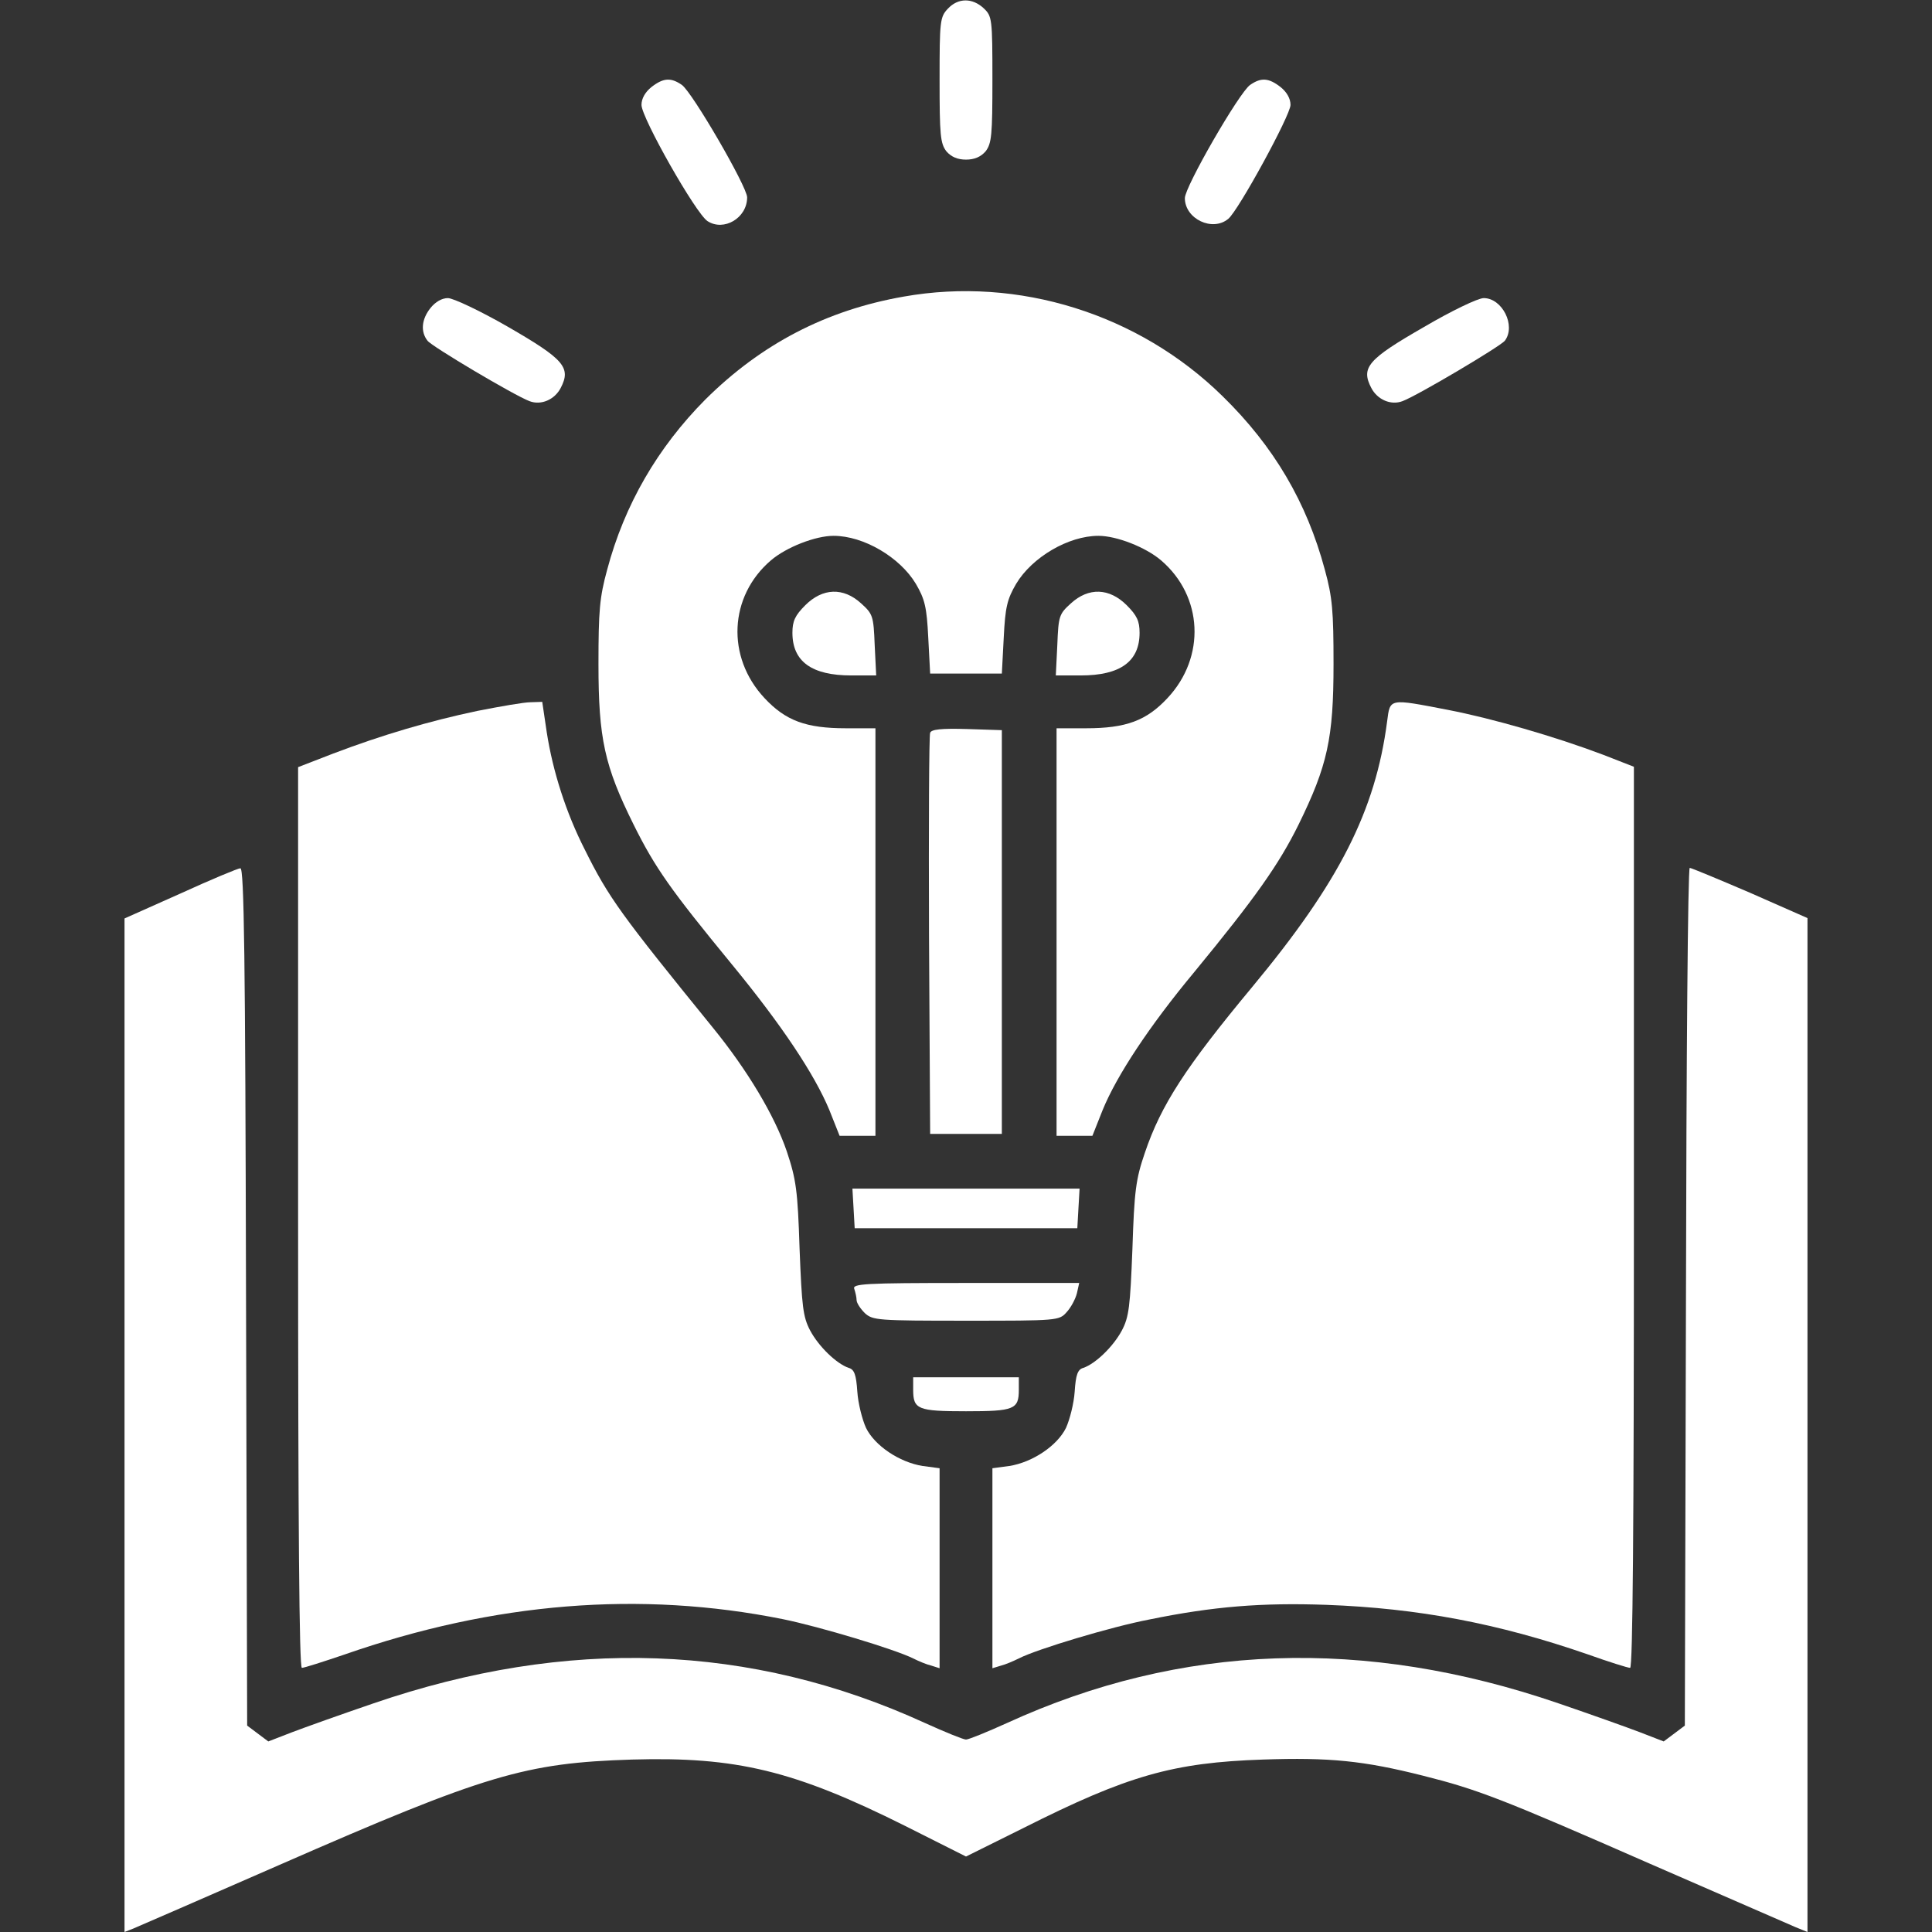
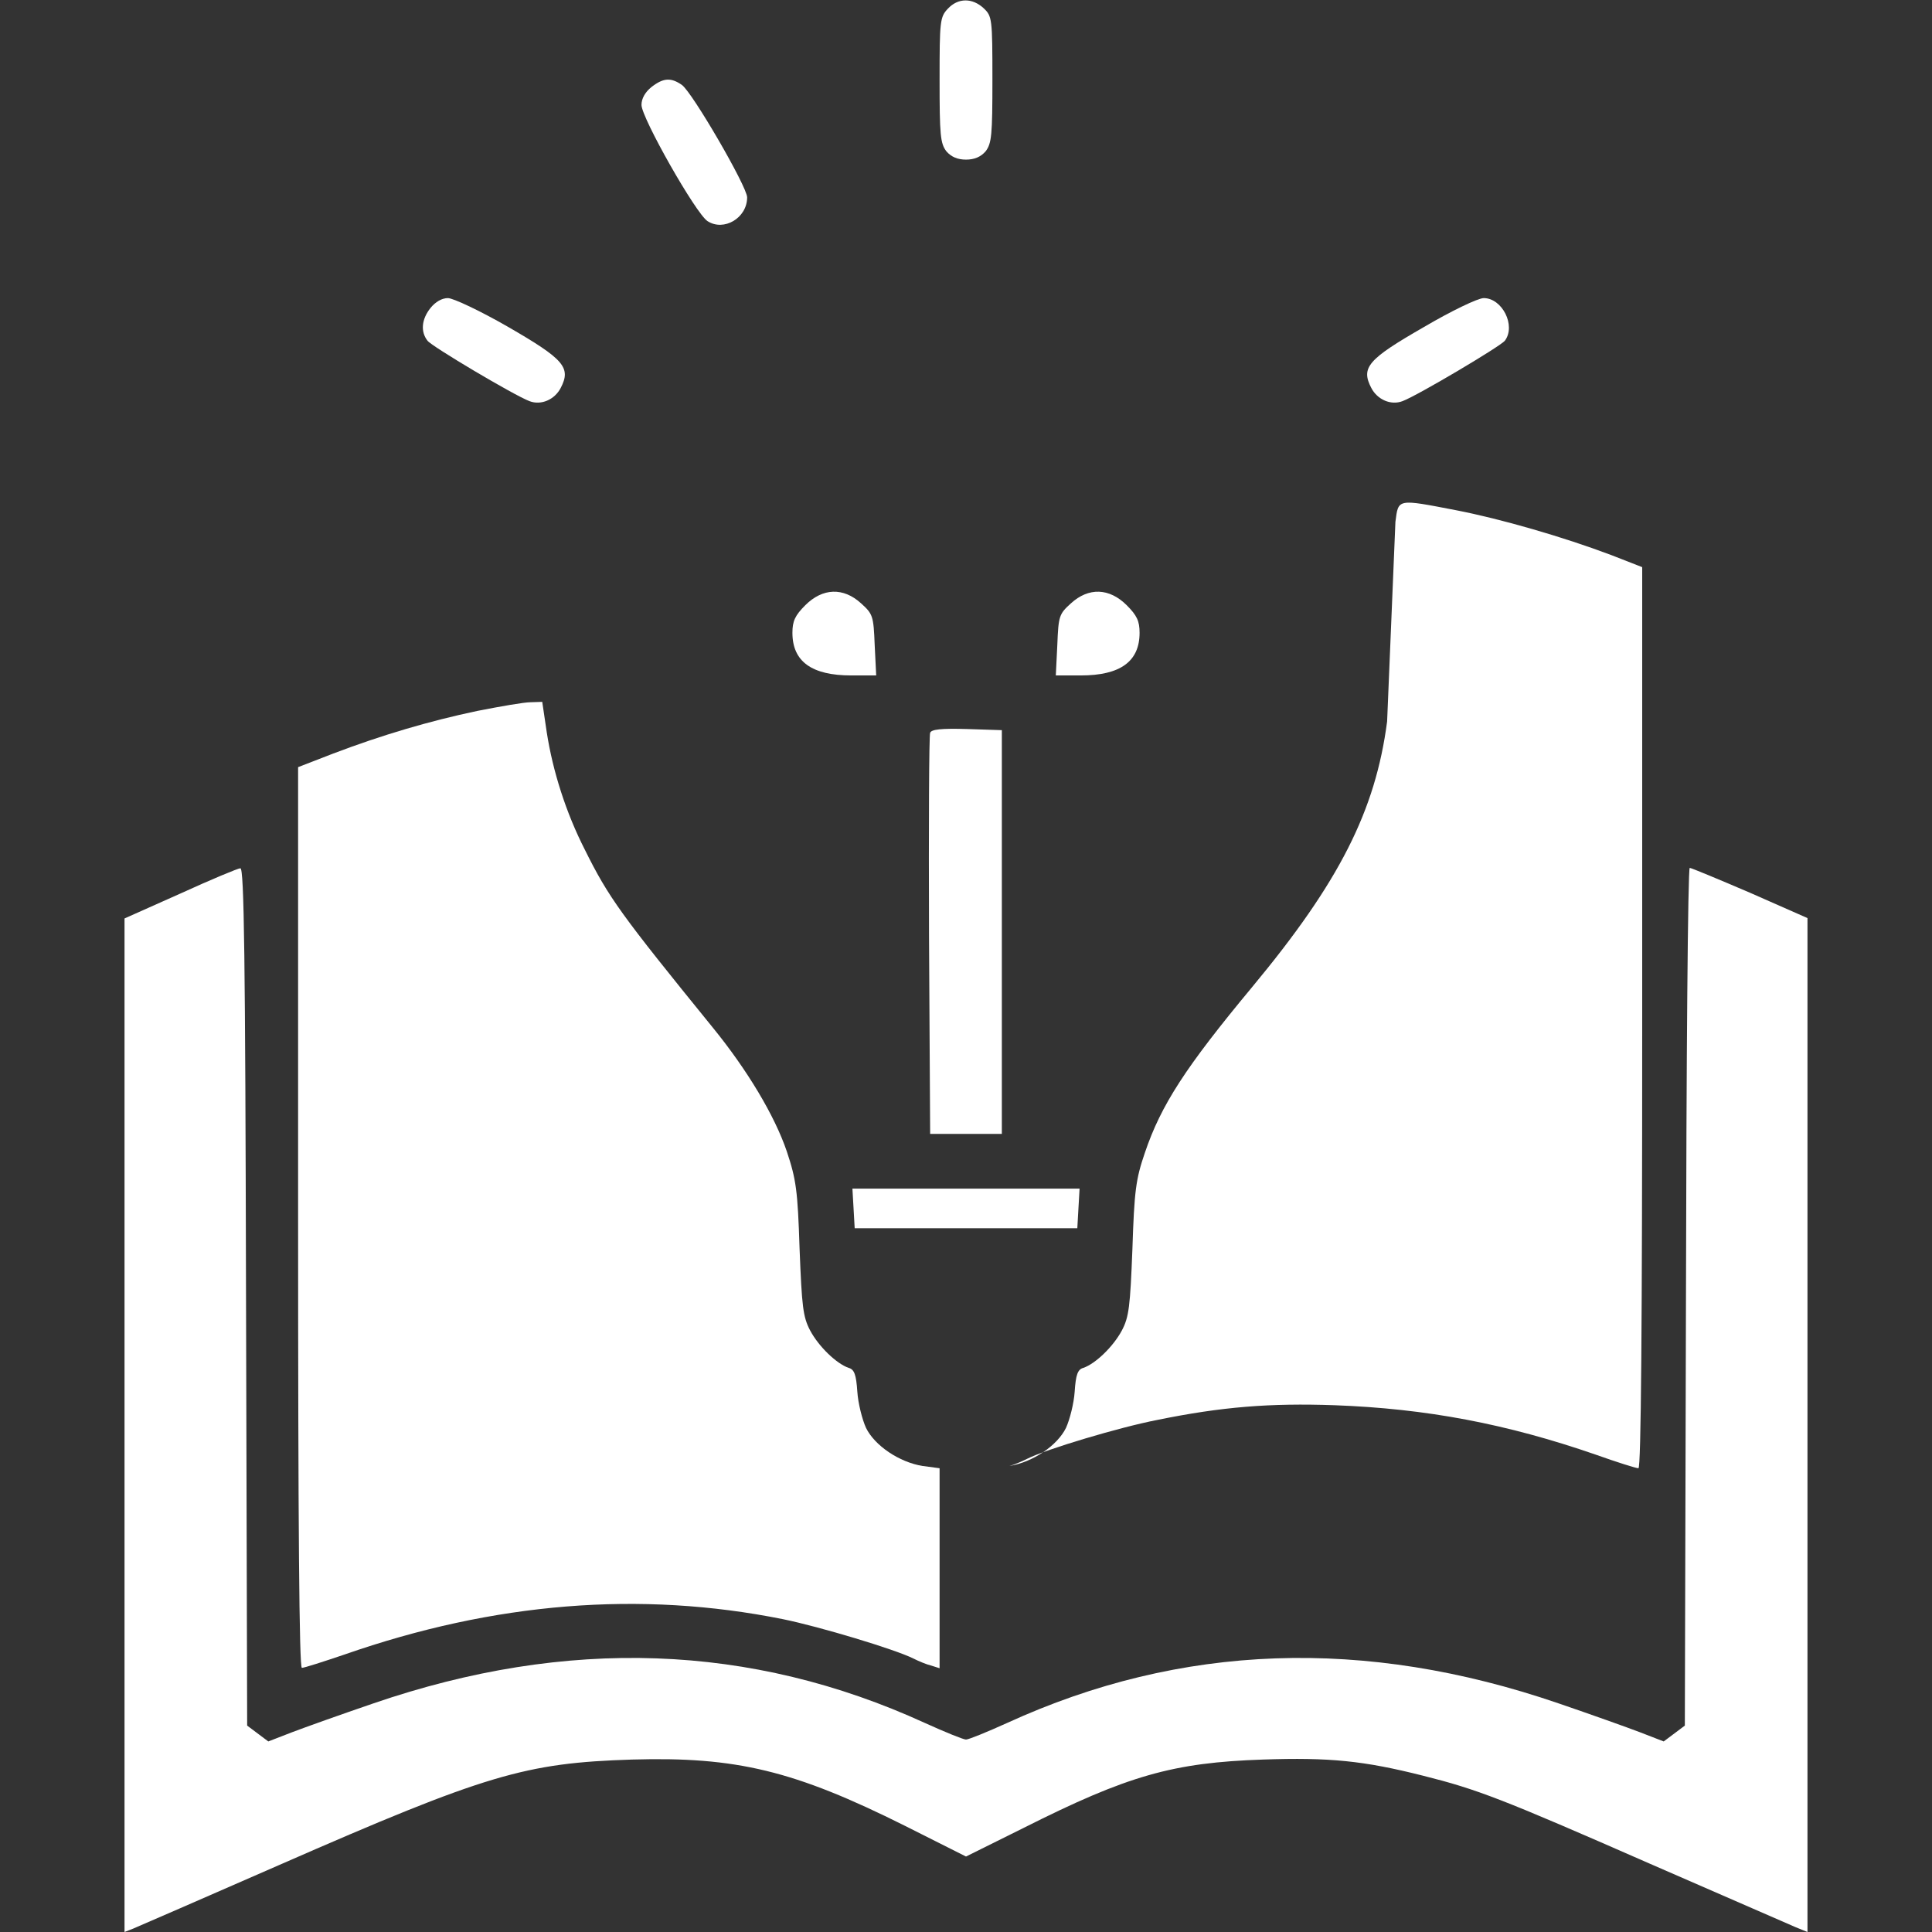
<svg xmlns="http://www.w3.org/2000/svg" version="1.0" width="512pt" height="512pt" viewBox="0 0 512 512" preserveAspectRatio="xMidYMid meet">
  <rect x="0" y="0" width="512" height="512" fill="#333333" stroke="none" />
  <g transform="translate(0,512) scale(0.1,-0.1)" fill="#FFFFFF" stroke="none">
    <path d="M2512 5097 c-21 -22 -22 -33 -22 -189 0 -146 2 -168 18 -189 13 -15 30 -22 52 -22 22 0 39 7 52 22 16 21 18 43 18 190 0 162 -1 168 -23 189 -30 28 -68 28 -95 -1z" />
    <path d="M1726 4889 c-16 -13 -26 -30 -26 -47 0 -34 144 -288 175 -308 43 -28 105 8 105 63 0 28 -145 278 -173 298 -29 20 -49 19 -81 -6z" />
-     <path d="M3313 4895 c-29 -20 -173 -270 -173 -300 0 -55 73 -90 115 -55 27 22 165 275 165 302 0 17 -10 34 -26 47 -32 25 -52 26 -81 6z" />
-     <path d="M2395 4334 c-206 -36 -378 -126 -526 -273 -126 -127 -214 -278 -260 -451 -20 -73 -23 -109 -23 -250 0 -197 16 -270 93 -425 57 -115 99 -174 260 -370 134 -163 220 -293 259 -387 l27 -68 48 0 47 0 0 540 0 540 -78 0 c-106 0 -160 20 -216 80 -102 109 -94 270 17 365 41 35 118 65 166 65 80 0 176 -57 218 -127 24 -41 29 -62 33 -143 l5 -95 95 0 95 0 5 95 c4 81 9 102 33 143 42 70 138 127 218 127 48 0 125 -30 166 -65 111 -95 119 -256 17 -365 -56 -60 -110 -80 -216 -80 l-78 0 0 -540 0 -540 48 0 47 0 27 68 c37 91 124 223 243 366 162 197 224 285 276 390 77 157 93 229 93 426 0 141 -3 177 -23 250 -48 179 -135 327 -271 460 -222 218 -541 318 -845 264z" />
    <path d="M1141 4304 c-24 -30 -27 -63 -8 -87 11 -15 230 -145 270 -160 31 -12 67 4 83 35 28 54 9 76 -140 162 -73 42 -145 76 -159 76 -16 0 -33 -10 -46 -26z" />
    <path d="M3773 4253 c-148 -85 -167 -107 -139 -161 16 -31 52 -47 83 -35 40 15 259 145 271 160 30 40 -7 113 -56 113 -15 0 -86 -34 -159 -77z" />
    <path d="M2134 3516 c-27 -27 -34 -42 -34 -73 0 -76 51 -113 156 -113 l66 0 -4 81 c-3 77 -5 82 -36 110 -47 43 -102 41 -148 -5z" />
    <path d="M2838 3521 c-31 -28 -33 -33 -36 -110 l-4 -81 66 0 c105 0 156 37 156 113 0 31 -7 46 -34 73 -46 46 -101 48 -148 5z" />
    <path d="M1265 3236 c-128 -27 -253 -64 -382 -113 l-93 -36 0 -1193 c0 -821 3 -1194 10 -1194 6 0 56 16 112 35 398 139 785 170 1163 94 98 -20 297 -80 345 -104 14 -7 35 -16 48 -19 l22 -7 0 265 0 265 -45 6 c-62 10 -127 54 -150 101 -10 22 -21 65 -23 96 -3 45 -8 59 -23 63 -32 11 -79 56 -102 99 -19 36 -22 63 -28 216 -5 155 -9 184 -34 259 -32 94 -104 215 -197 329 -242 298 -275 343 -338 470 -50 98 -85 208 -101 311 l-12 81 -31 -1 c-17 0 -80 -11 -141 -23z" />
-     <path d="M3676 3208 c-31 -237 -127 -426 -357 -703 -177 -213 -242 -313 -285 -440 -24 -70 -28 -101 -33 -255 -6 -153 -9 -180 -28 -216 -23 -43 -70 -88 -102 -99 -15 -4 -20 -18 -23 -63 -2 -31 -13 -74 -23 -96 -23 -47 -88 -91 -150 -101 l-45 -6 0 -265 0 -265 23 7 c12 3 33 12 47 19 49 25 246 84 345 103 171 35 299 45 470 39 243 -9 455 -49 692 -131 56 -20 107 -36 113 -36 7 0 10 373 10 1194 l0 1194 -82 32 c-127 48 -293 96 -412 119 -156 30 -152 31 -160 -31z" />
+     <path d="M3676 3208 c-31 -237 -127 -426 -357 -703 -177 -213 -242 -313 -285 -440 -24 -70 -28 -101 -33 -255 -6 -153 -9 -180 -28 -216 -23 -43 -70 -88 -102 -99 -15 -4 -20 -18 -23 -63 -2 -31 -13 -74 -23 -96 -23 -47 -88 -91 -150 -101 c12 3 33 12 47 19 49 25 246 84 345 103 171 35 299 45 470 39 243 -9 455 -49 692 -131 56 -20 107 -36 113 -36 7 0 10 373 10 1194 l0 1194 -82 32 c-127 48 -293 96 -412 119 -156 30 -152 31 -160 -31z" />
    <path d="M2465 3178 c-3 -7 -4 -249 -3 -538 l3 -525 95 0 95 0 0 535 0 535 -93 3 c-68 2 -94 -1 -97 -10z" />
    <path d="M478 2752 l-148 -66 0 -1343 0 -1343 23 9 c12 5 187 81 388 169 548 240 651 270 934 279 276 8 430 -29 724 -176 l161 -81 153 76 c276 139 396 173 634 181 176 6 267 -3 425 -43 143 -36 206 -60 598 -232 195 -85 370 -161 388 -169 l32 -13 0 1344 0 1343 -152 67 c-84 36 -156 66 -160 66 -5 0 -9 -511 -10 -1136 l-3 -1137 -28 -21 -28 -21 -62 24 c-34 13 -132 48 -217 77 -513 176 -1000 159 -1461 -52 -53 -24 -102 -44 -109 -44 -7 0 -56 20 -109 44 -461 211 -948 228 -1461 52 -85 -29 -183 -64 -217 -77 l-62 -24 -28 21 -28 21 -3 1137 c-2 899 -5 1136 -15 1135 -6 0 -78 -30 -159 -67z" />
    <path d="M2262 1918 l3 -53 295 0 295 0 3 53 3 52 -301 0 -301 0 3 -52z" />
-     <path d="M2264 1704 c3 -9 6 -22 6 -29 0 -8 10 -23 22 -35 21 -19 34 -20 268 -20 243 0 247 0 267 23 11 12 23 34 27 50 l6 27 -301 0 c-270 0 -301 -2 -295 -16z" />
-     <path d="M2420 1437 c0 -52 12 -57 140 -57 128 0 140 5 140 57 l0 33 -140 0 -140 0 0 -33z" />
  </g>
</svg>